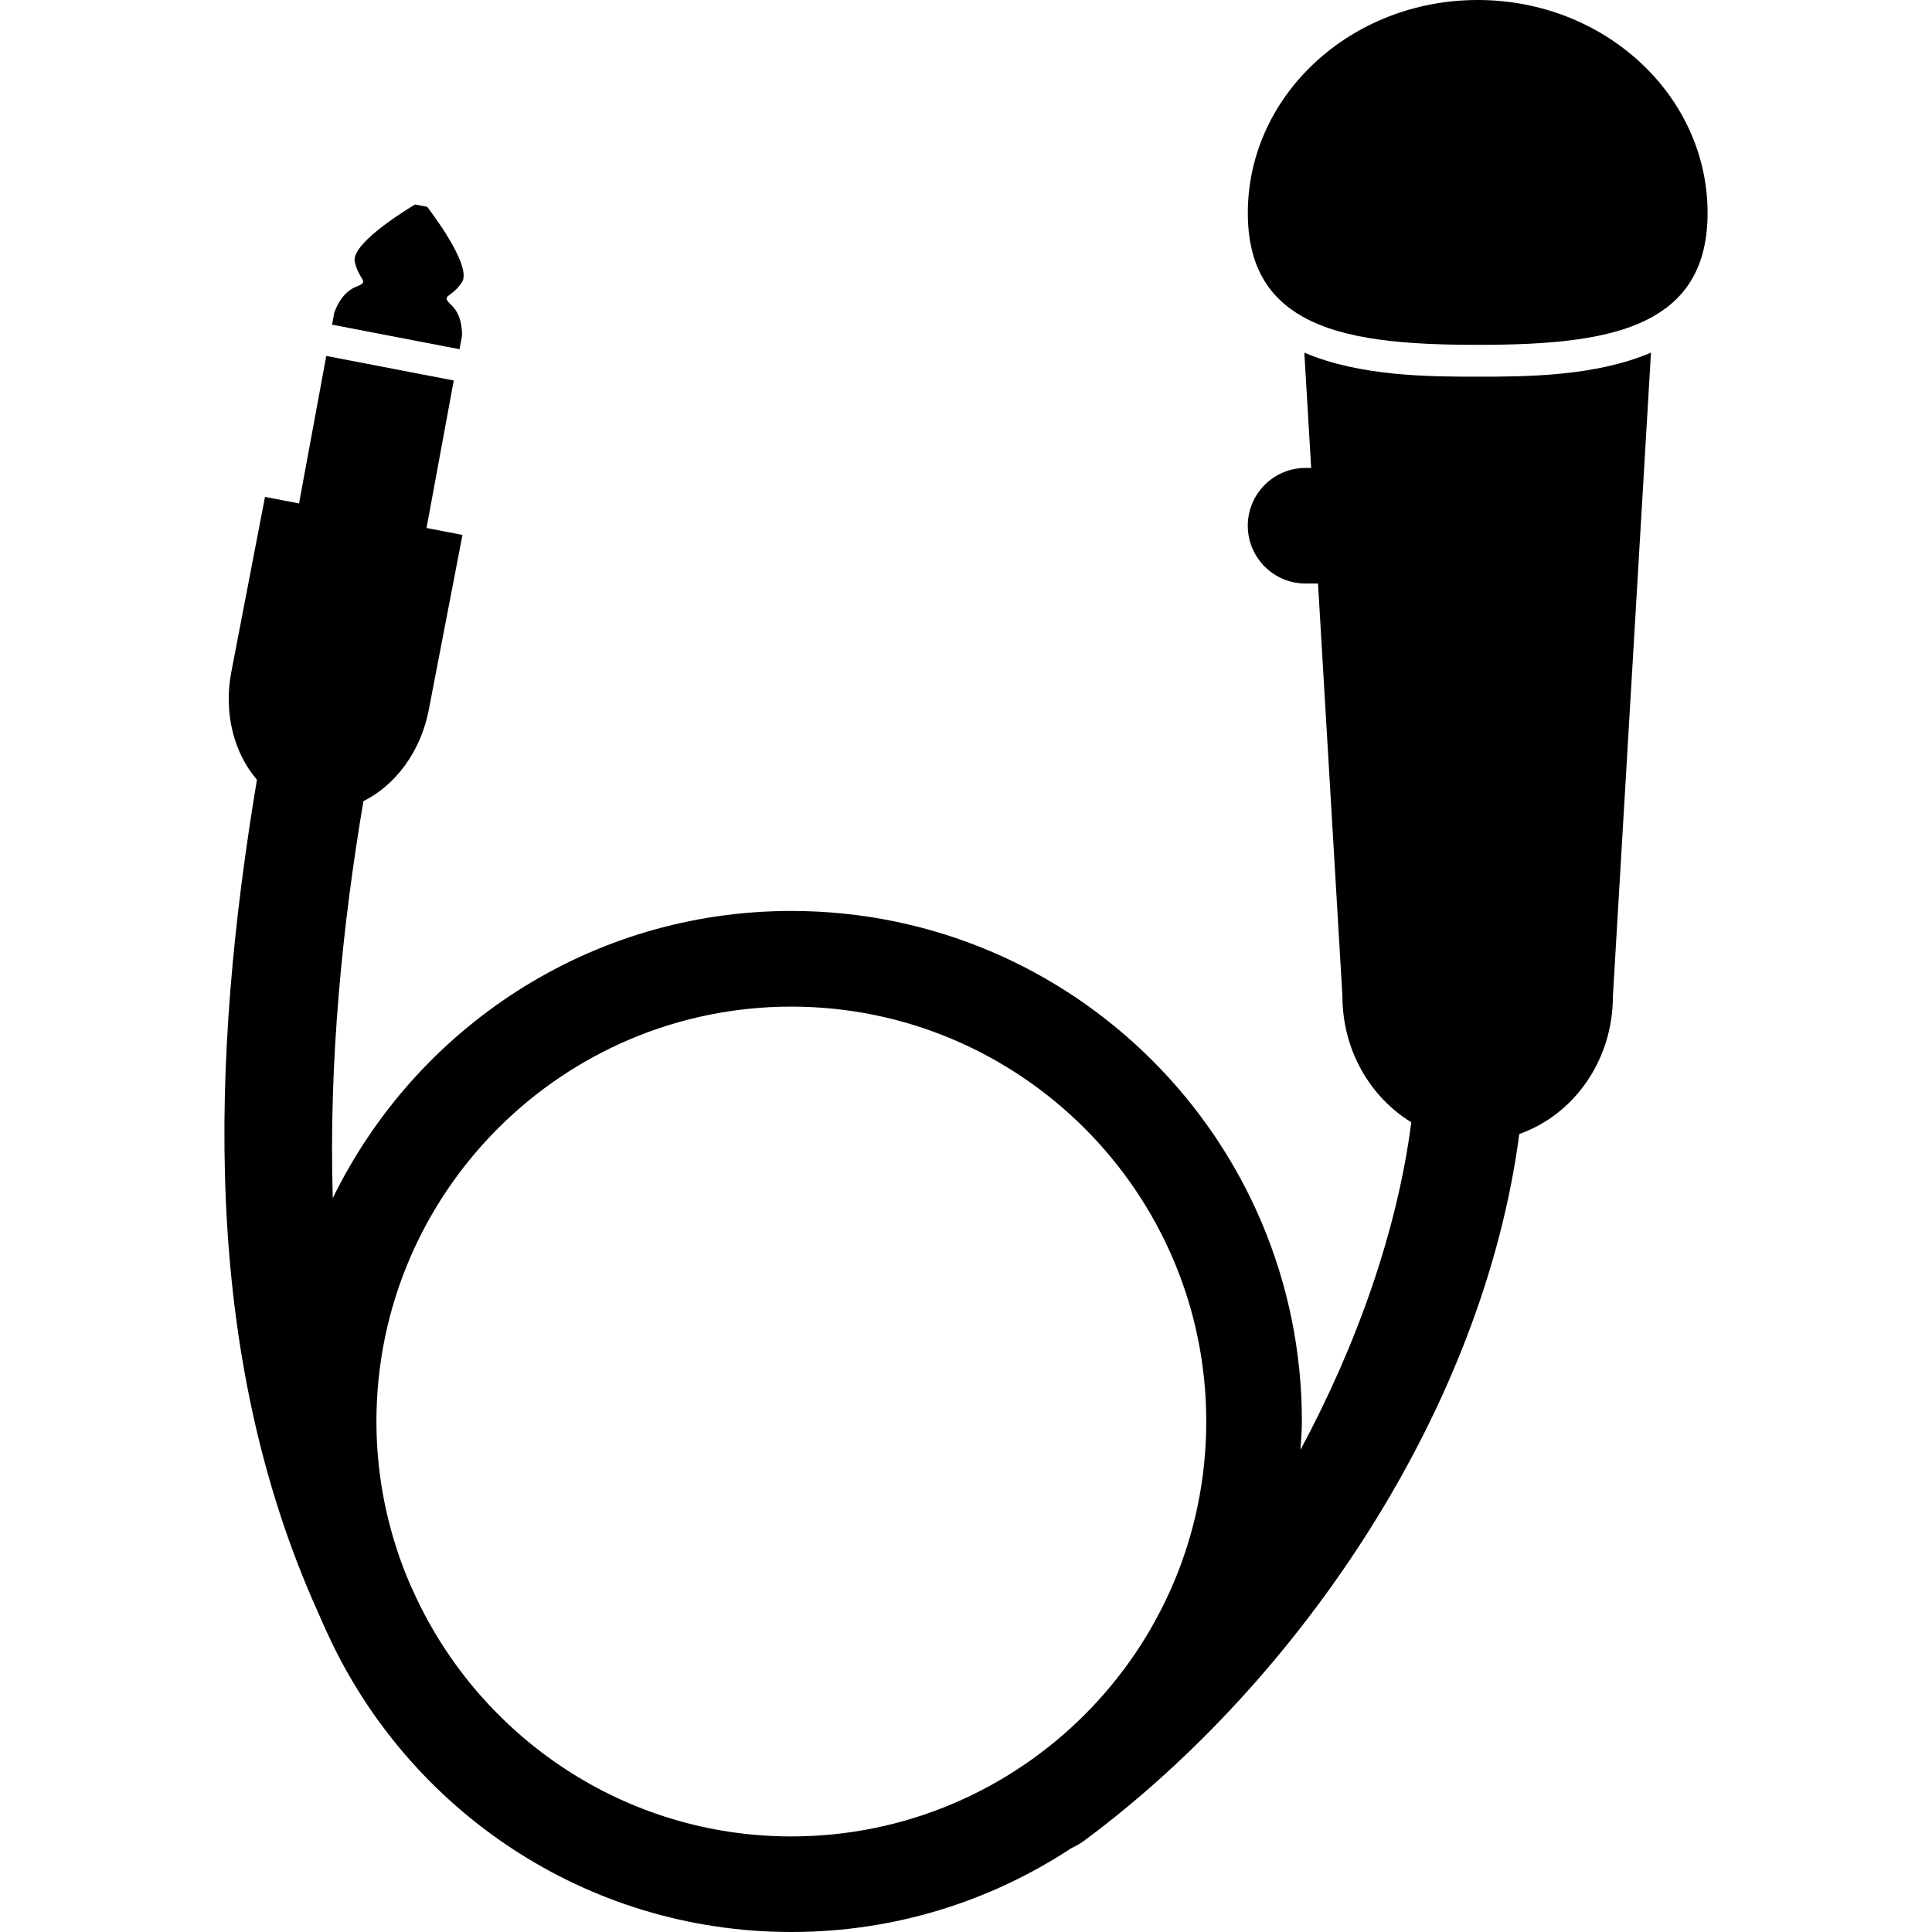
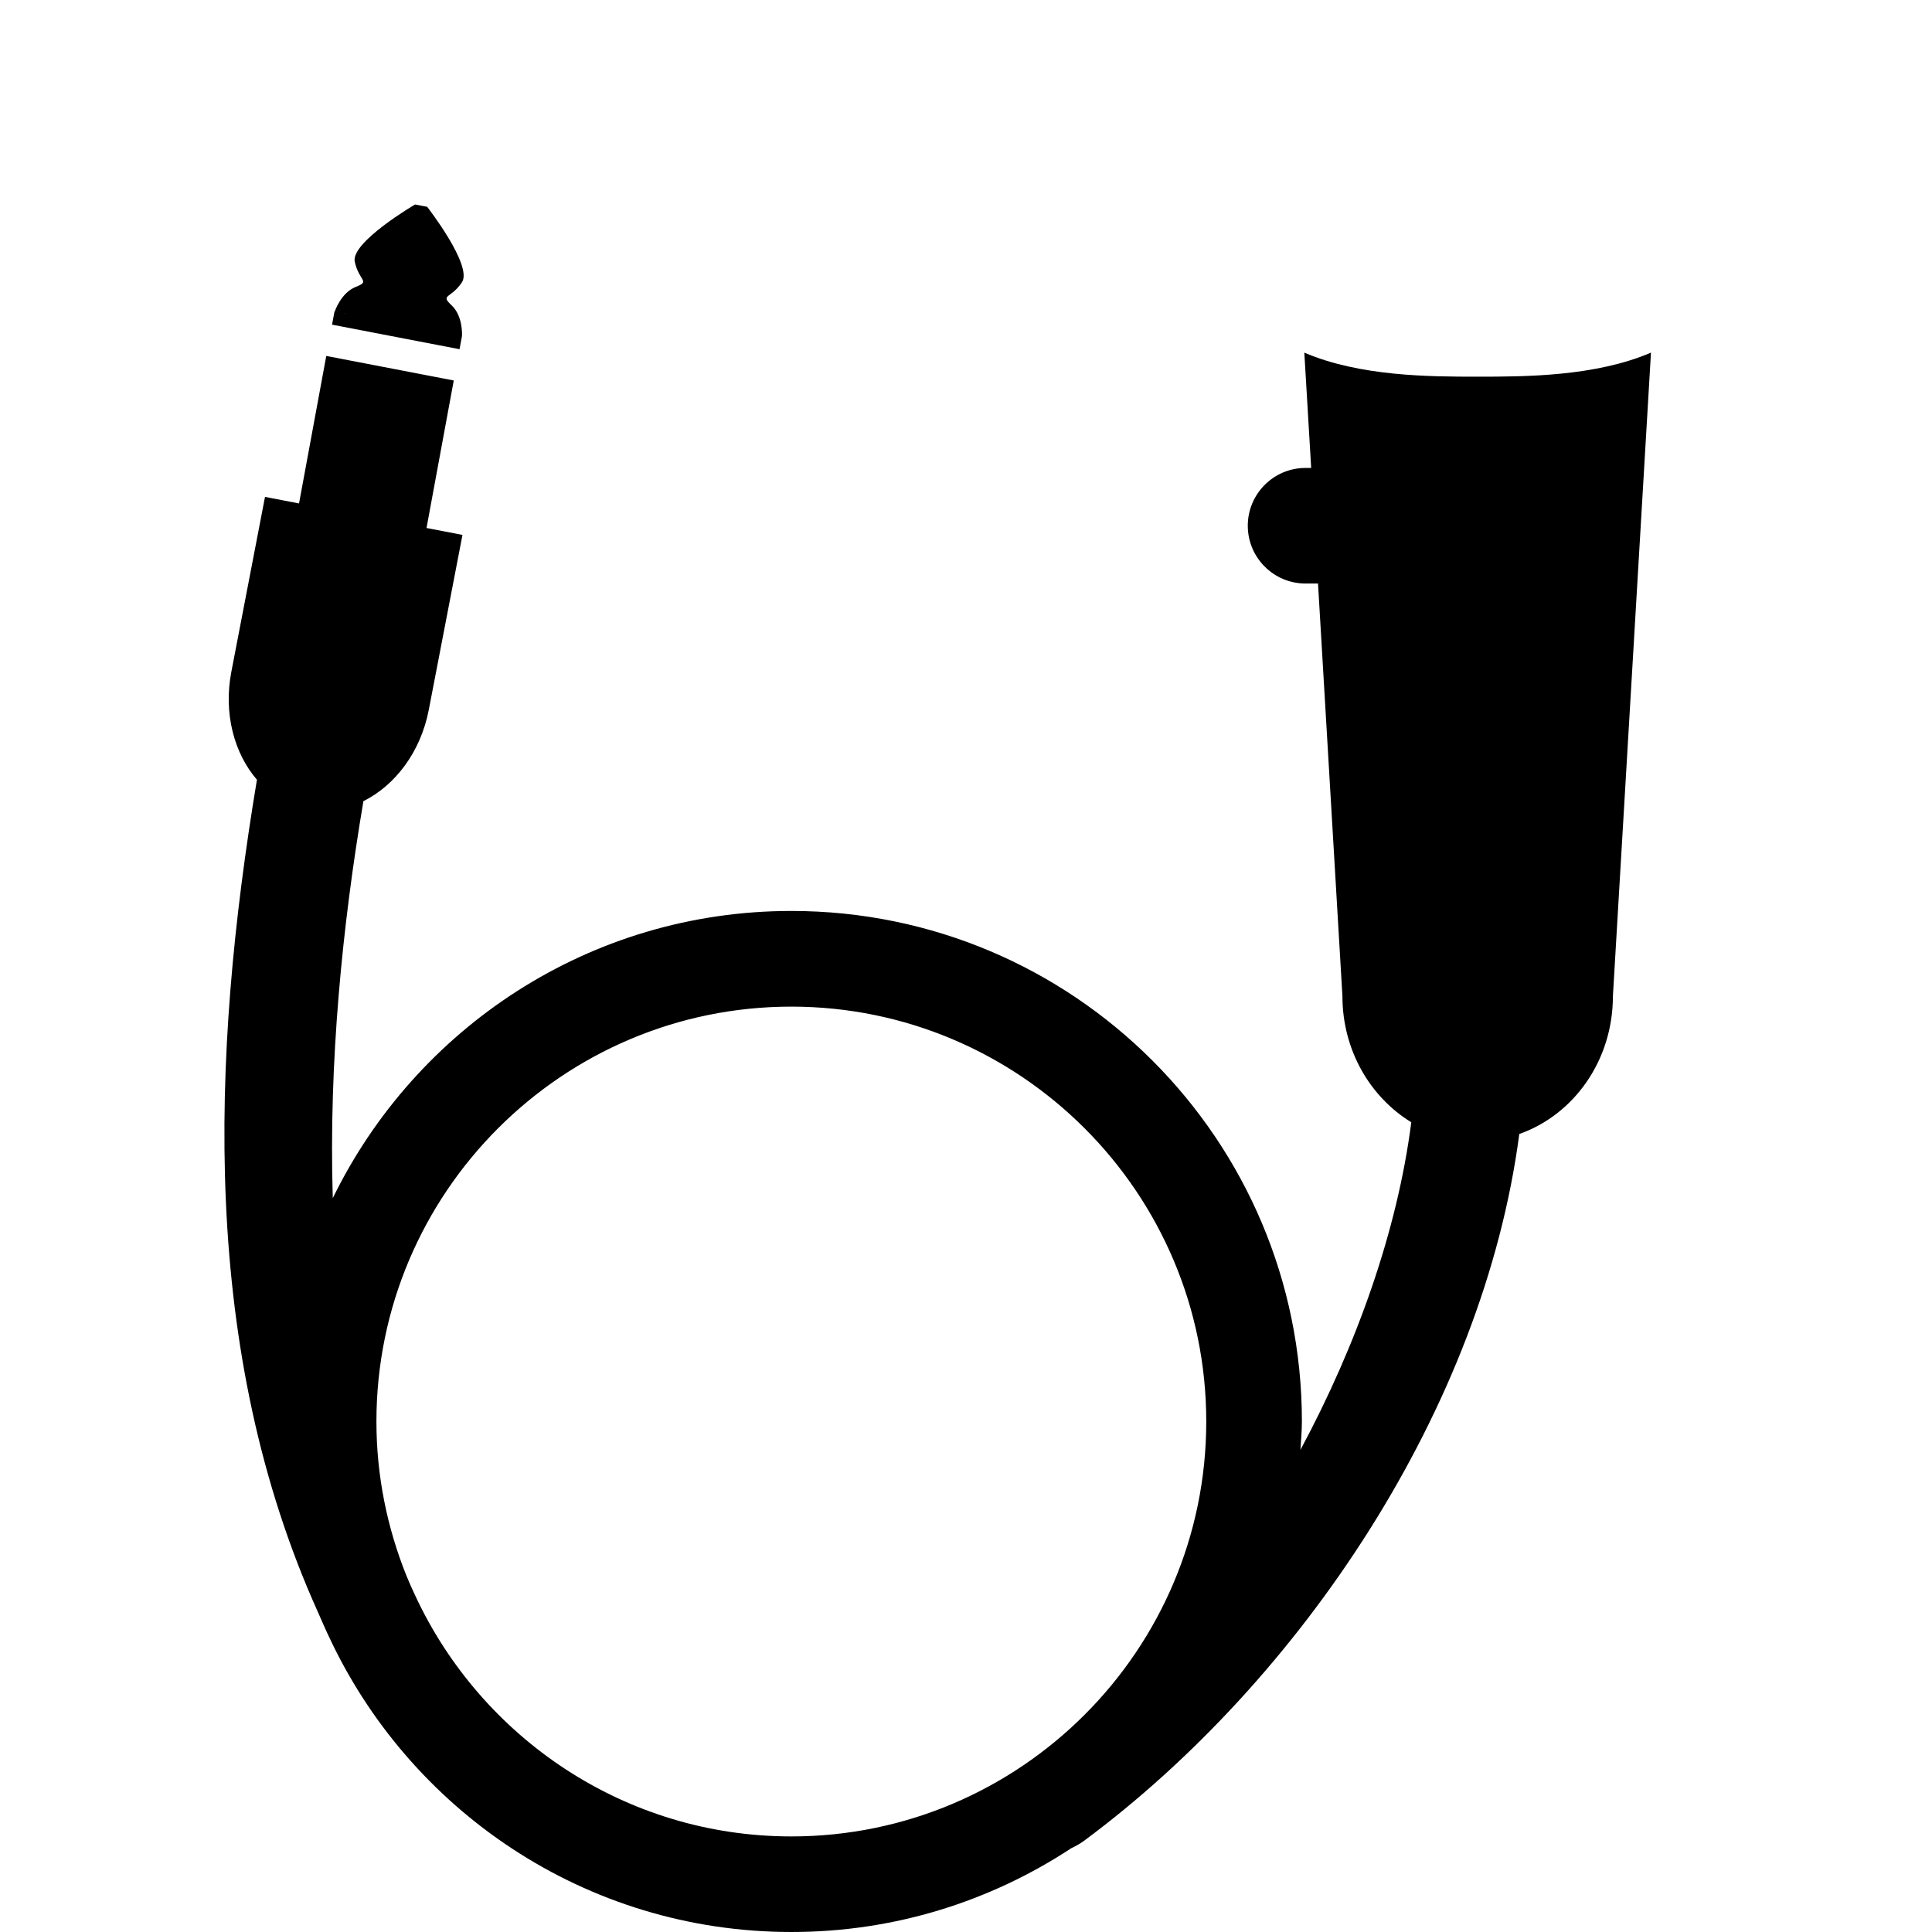
<svg xmlns="http://www.w3.org/2000/svg" fill="#000000" version="1.1" id="Capa_1" width="800px" height="800px" viewBox="0 0 321.344 321.344" xml:space="preserve">
  <g>
    <g>
-       <path d="M207.546,35.426c0,8.717,3.413,14.004,9.052,17.204c7.017,3.985,17.477,4.725,29.184,4.725    c11.708,0,22.168-0.74,29.185-4.725c5.634-3.2,9.051-8.487,9.051-17.204C284.017,15.86,266.897,0,245.781,0    C224.66,0.005,207.546,15.865,207.546,35.426z" />
      <path d="M178.171,307.414c0.735-0.342,1.486-0.756,2.237-1.315c35.956-26.708,66.295-71.882,72.291-117.486    c9.016-3.163,15.571-12.174,15.571-22.934l6.332-107.029c-9.222,3.961-20.826,4.003-28.826,4.003s-19.604-0.042-28.832-4.003    l1.14,19.18h-0.933c-5.307,0-9.61,4.306-9.61,9.613s4.304,9.613,9.61,9.613h2.071l4.06,68.623c0,9.036,4.646,16.818,11.454,20.982    c-2.304,17.91-8.989,36.889-18.438,54.494c0.088-1.574,0.243-3.128,0.243-4.723c0-46.898-38.023-84.916-84.921-84.916    c-33.554,0-62.479,19.512-76.269,47.763c-0.694-22.597,1.61-45.425,5.095-66.026c5.271-2.618,9.522-8.166,10.874-15.195    l5.603-29.088l-5.98-1.152l4.531-24.534l-21.205-4.083l-4.531,24.534l-5.66-1.088l-5.598,29.091    c-1.331,6.918,0.466,13.557,4.257,17.953c-7.71,46.209-9.43,95.06,10.159,138.478c0.549,1.217,1.051,2.444,1.631,3.651    c0.005,0.01,0.01,0.021,0.015,0.03c13.432,29.185,42.844,49.493,77.077,49.493C148.821,321.354,164.796,316.207,178.171,307.414z     M69.073,265.409c-0.513-1.098-1.015-2.195-1.471-3.324c-3.19-7.943-4.992-16.58-4.992-25.647    c0-38.054,30.955-69.009,69.009-69.009s69.014,30.955,69.014,69.009c0,38.055-30.96,69.009-69.014,69.009    C103.927,305.446,80.056,289.012,69.073,265.409z" />
      <path d="M55.227,54l21.205,4.083l0.409-2.195l-10.859-2.089l1.181,0.228l9.678,1.862c0,0,0.223-3.278-1.729-5.106    c-1.942-1.83-0.14-1.066,1.714-3.818c1.859-2.758-5.774-12.565-5.774-12.565l-0.104-0.023l-1.807-0.344l-0.104-0.021    c0,0-10.729,6.278-10.03,9.522c0.704,3.247,2.662,3.208,0.171,4.184c-2.485,0.977-3.5,4.099-3.5,4.099l4.593,0.886l-4.635-0.891    L55.227,54z" />
    </g>
  </g>
</svg>